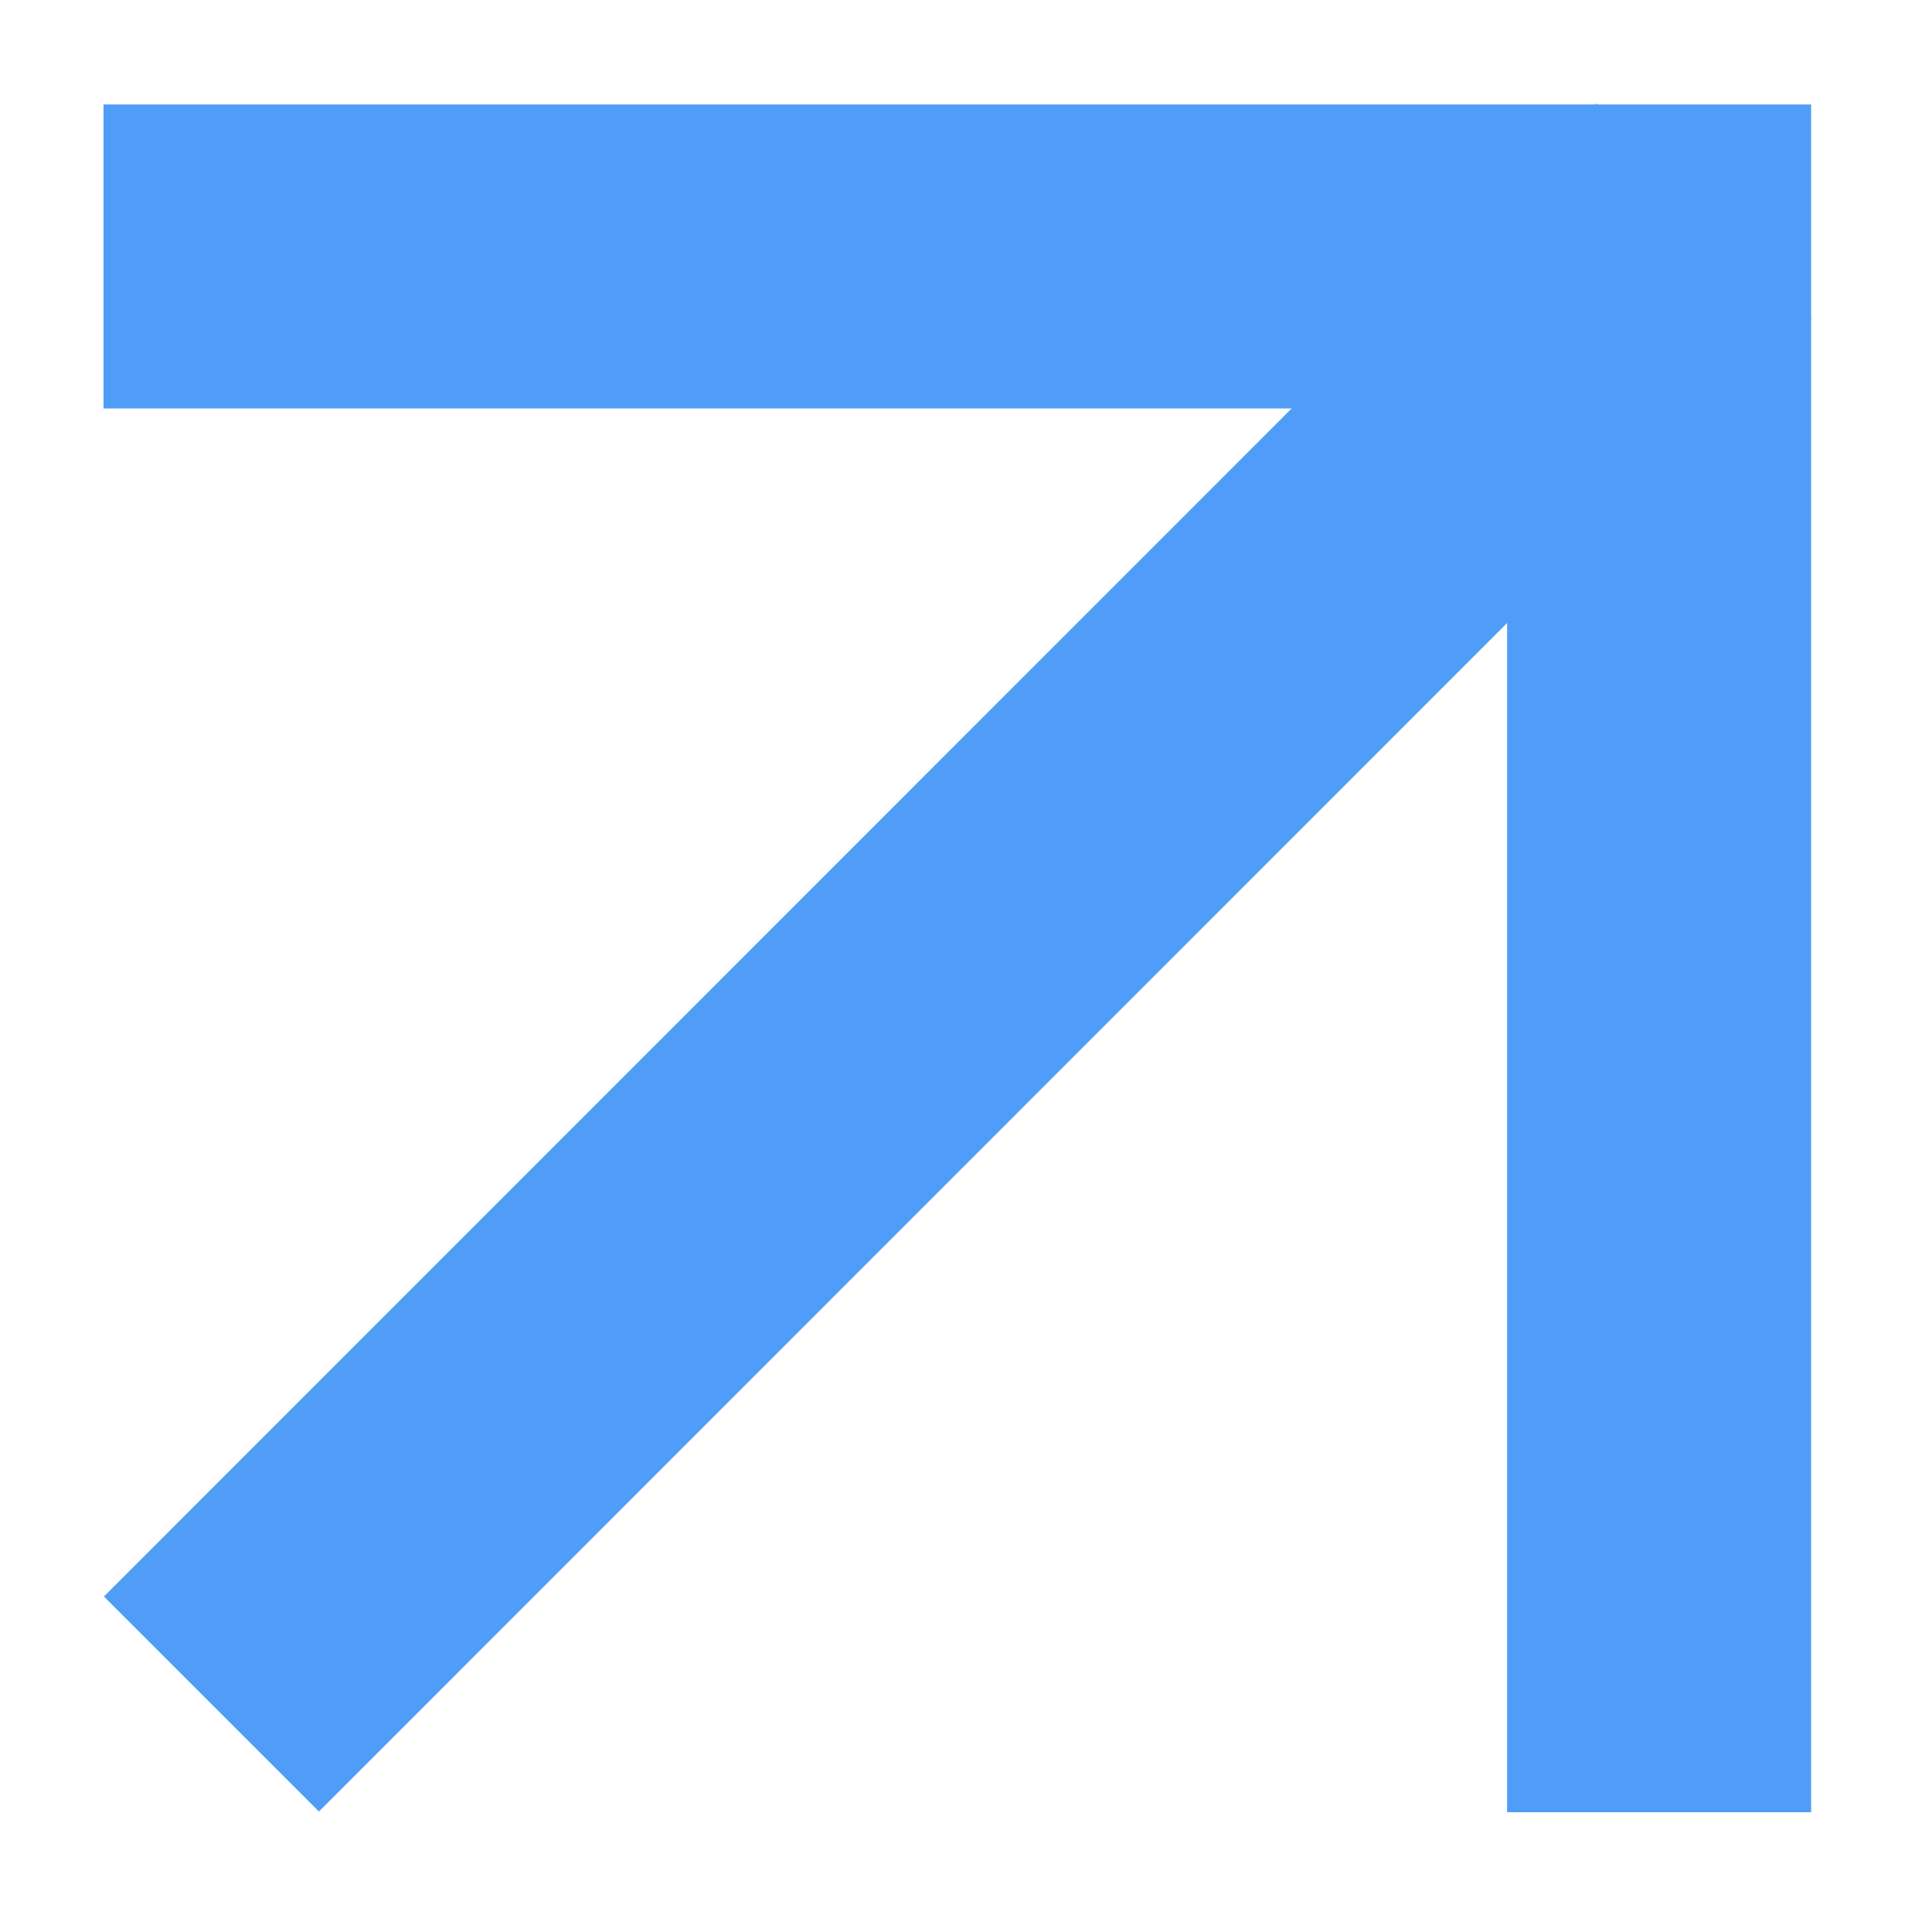
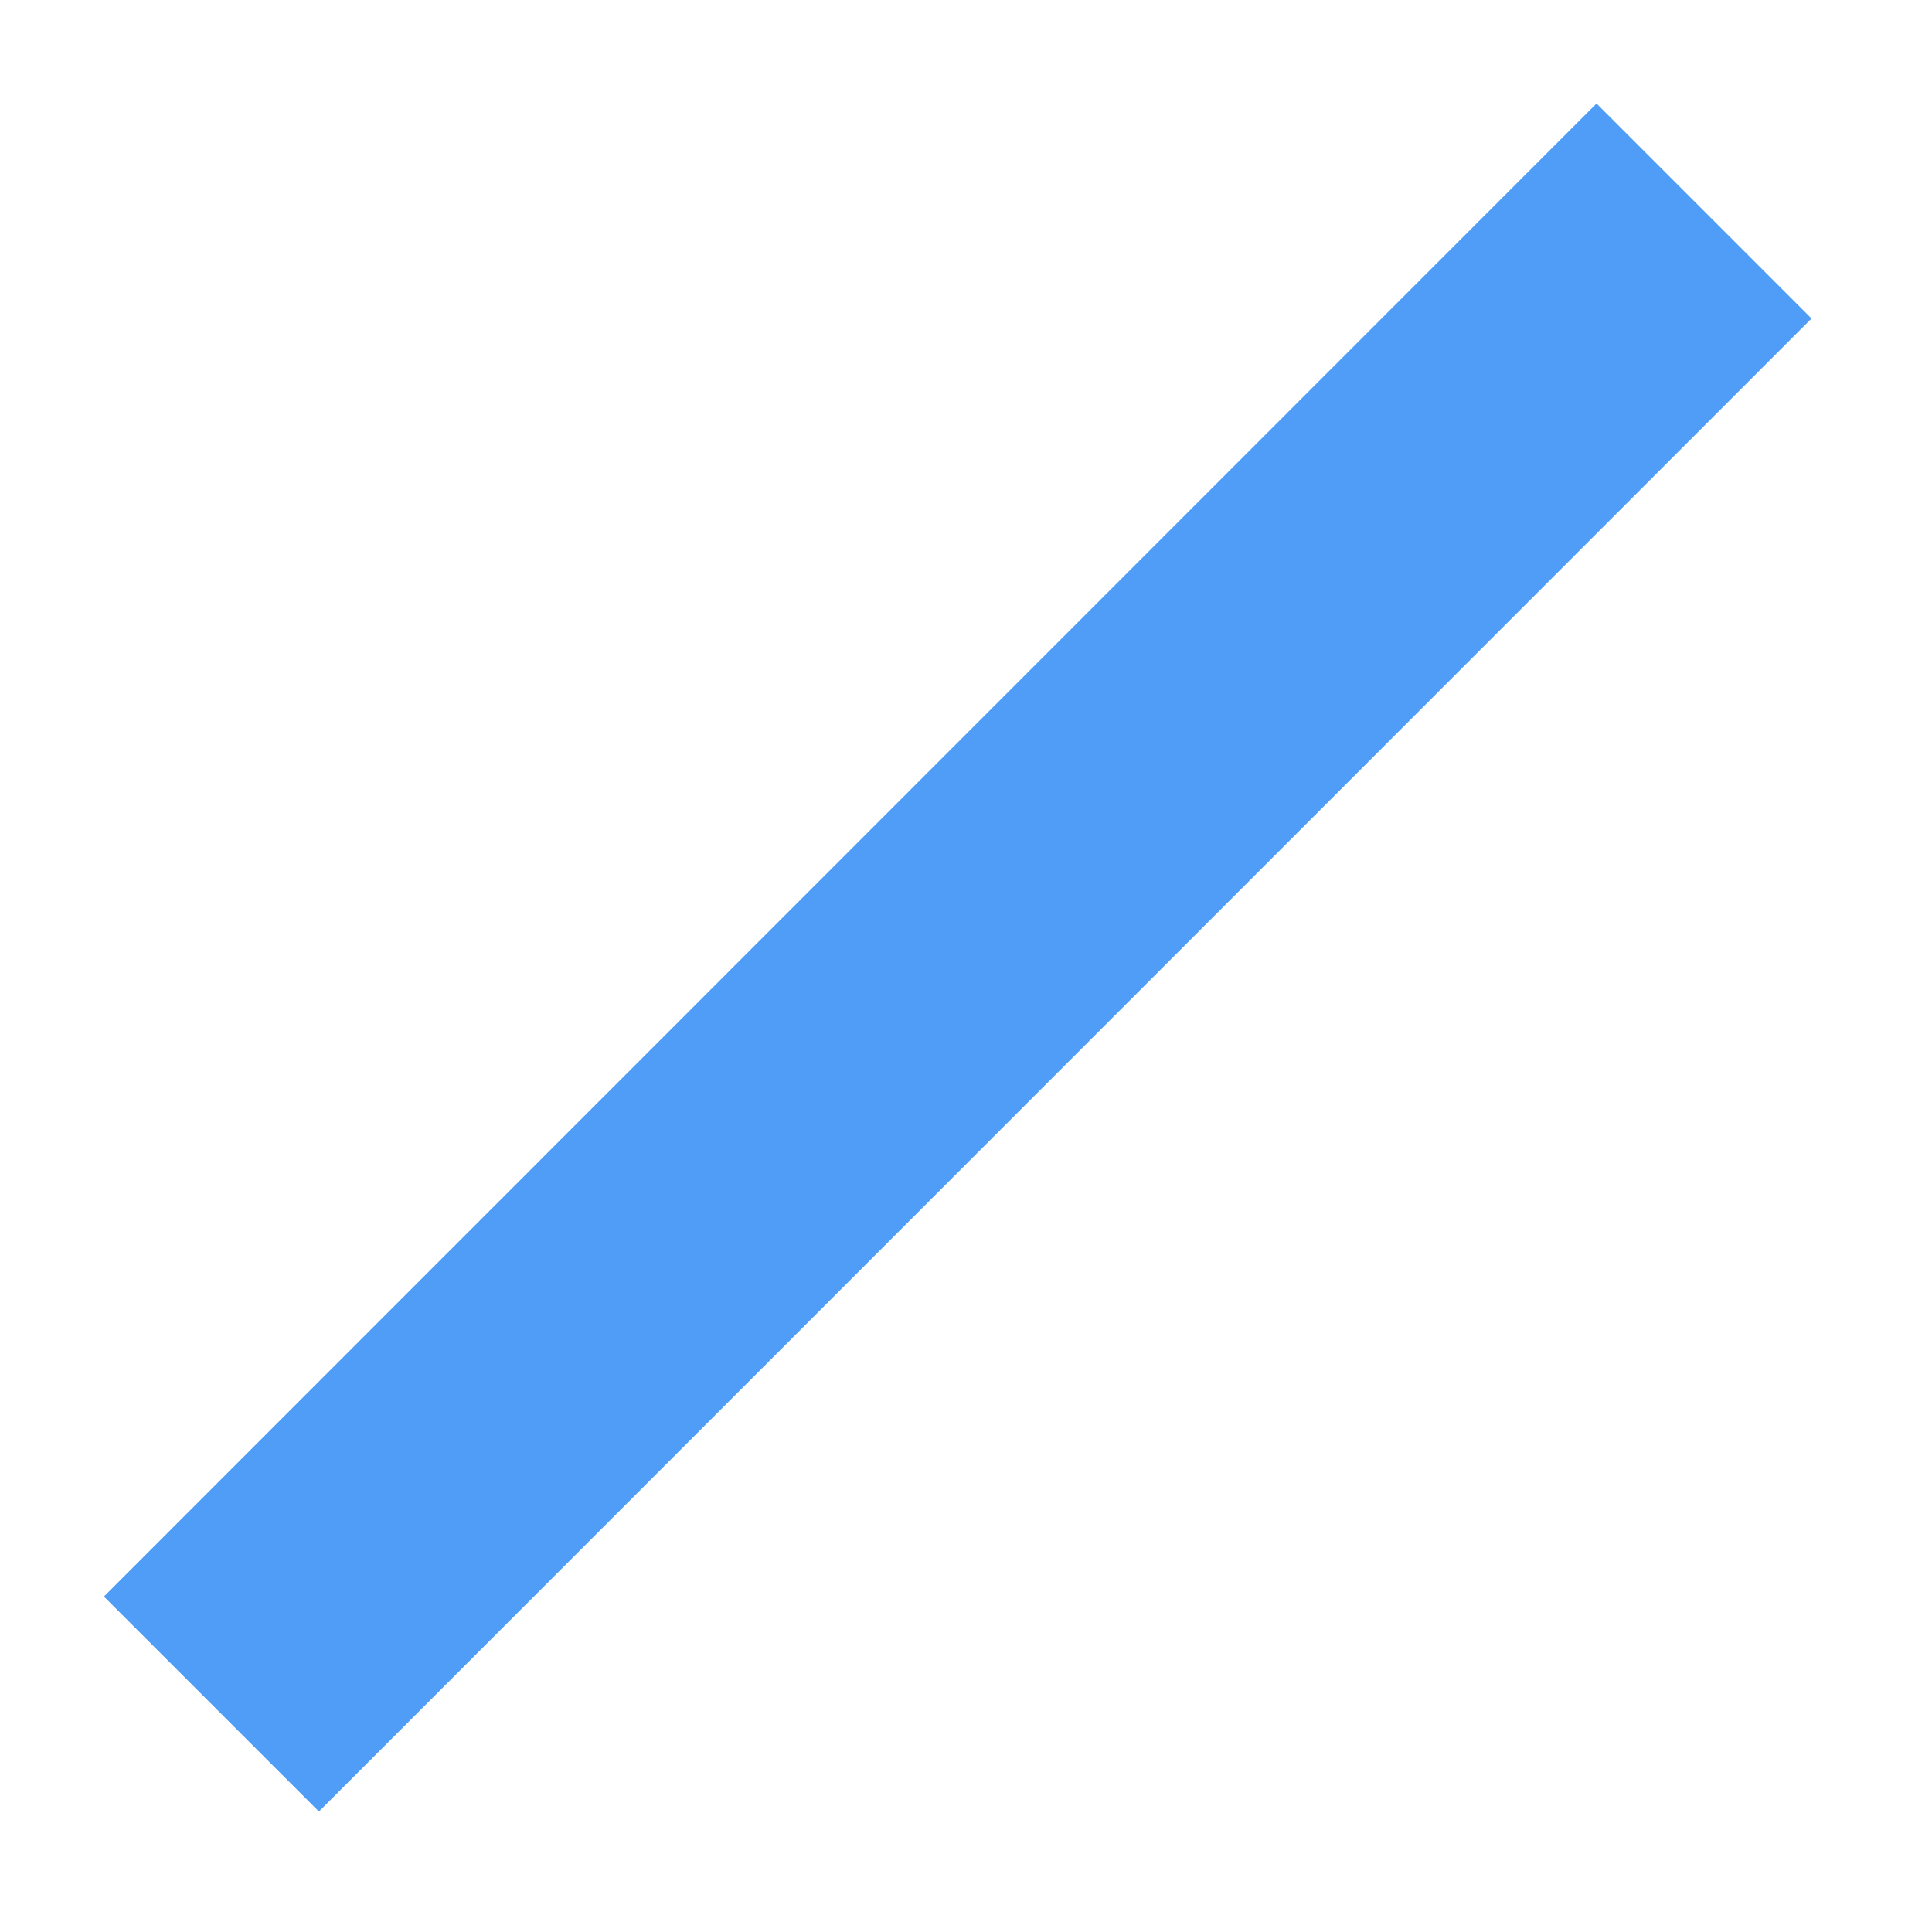
<svg xmlns="http://www.w3.org/2000/svg" width="14" height="14" viewBox="0 0 14 14" fill="none">
-   <path d="M13.124 0.757L0.75 0.757L0.75 2.96L10.921 2.96L10.921 13.132L13.124 13.132L13.124 0.757Z" fill="#4F9DF7" />
  <path d="M11.569 0.75L0.753 11.569L2.311 13.127L13.127 2.308L11.569 0.75Z" fill="#4F9DF7" />
</svg>